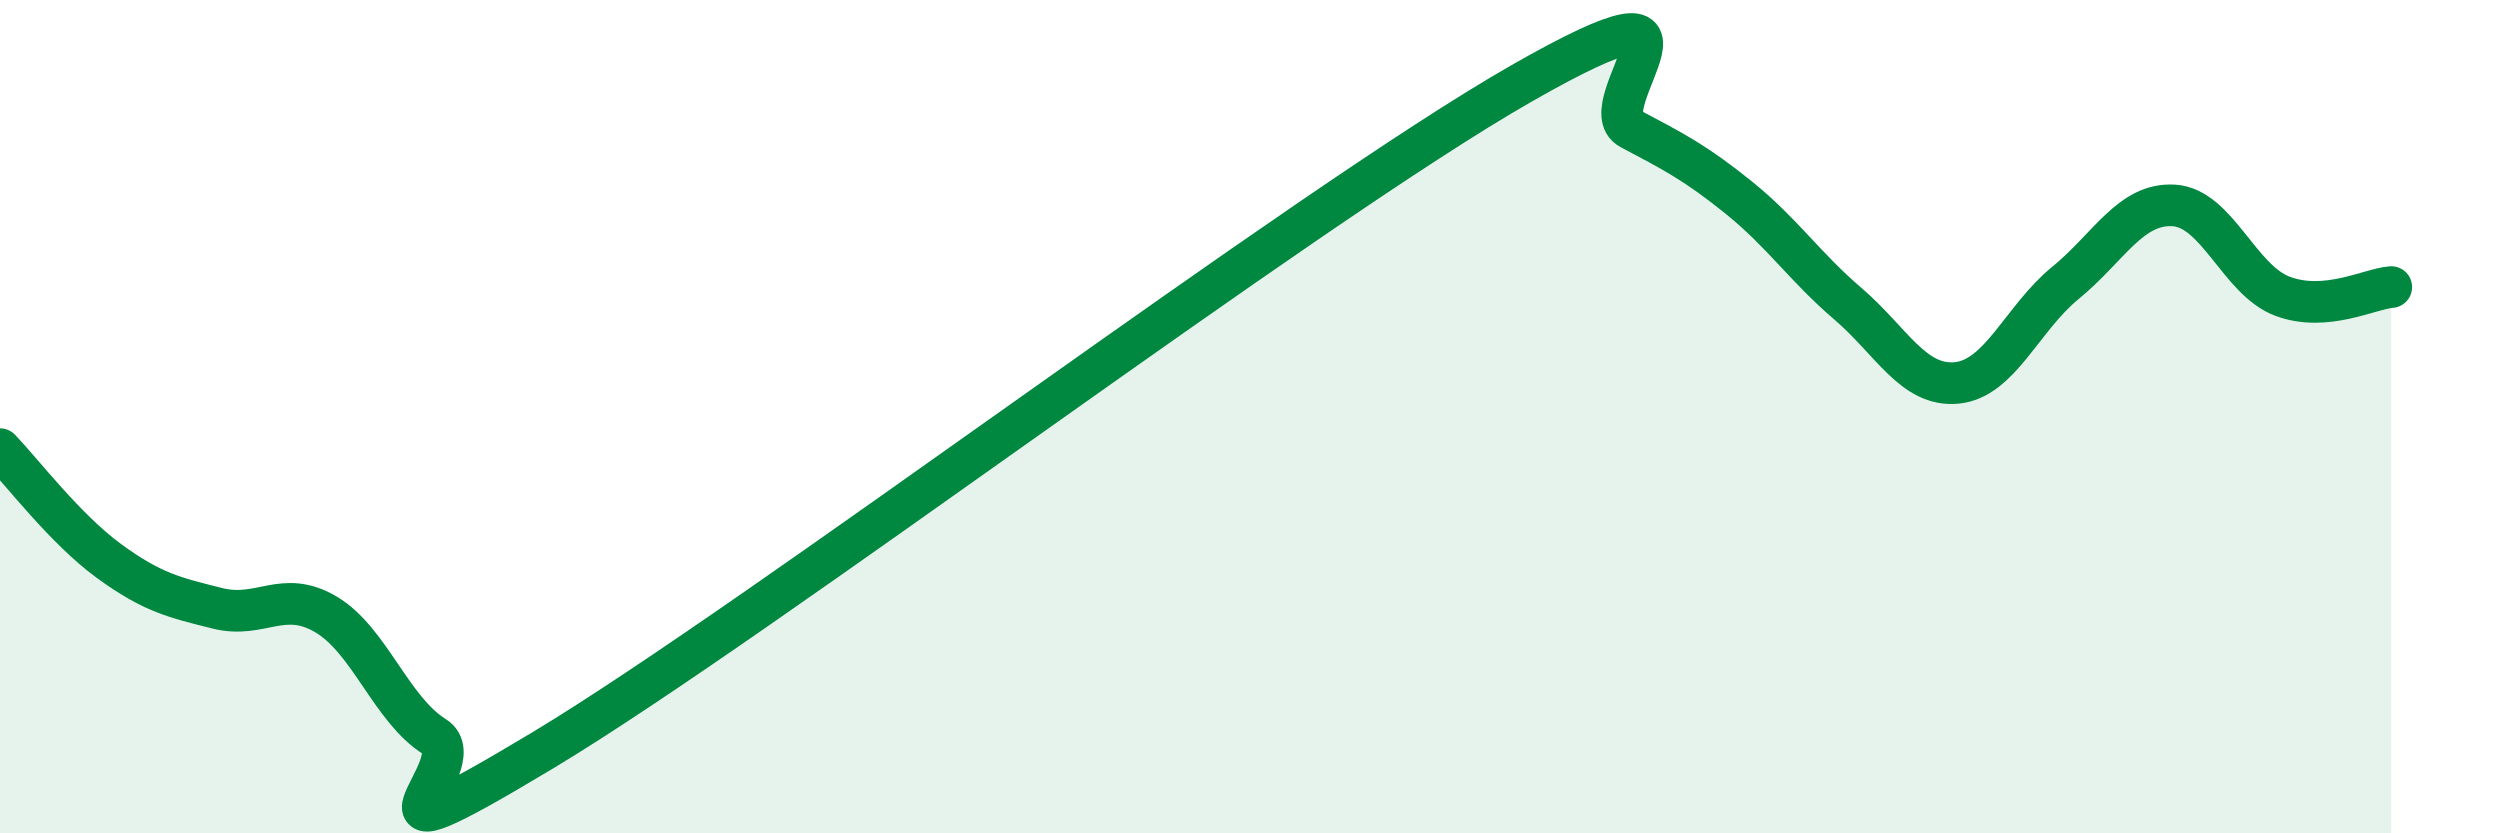
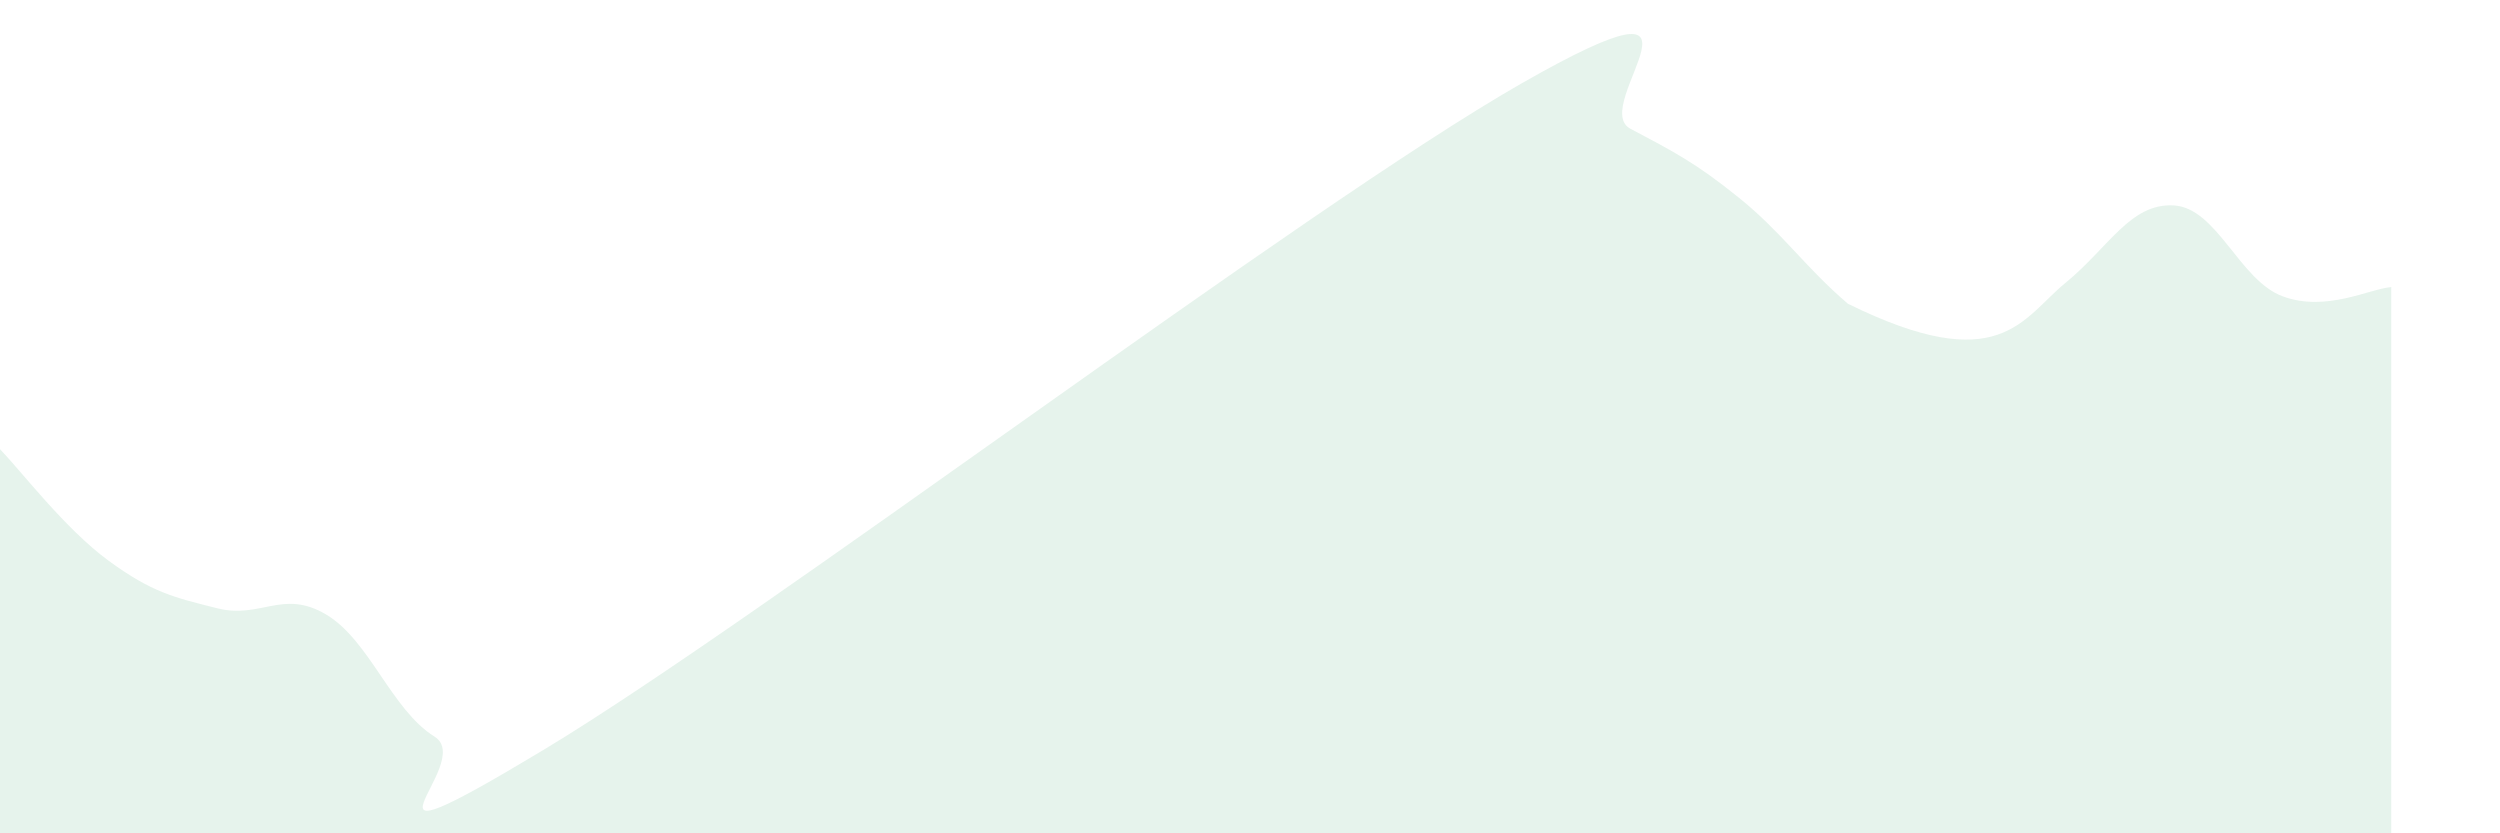
<svg xmlns="http://www.w3.org/2000/svg" width="60" height="20" viewBox="0 0 60 20">
-   <path d="M 0,10.78 C 0.52,11.32 1.57,12.7 2.61,13.46 C 3.65,14.22 4.18,14.34 5.22,14.6 C 6.26,14.86 6.79,14.13 7.83,14.75 C 8.87,15.37 9.39,17.03 10.43,17.68 C 11.47,18.33 7.82,21.14 13.04,18 C 18.26,14.86 31.3,4.98 36.52,2 C 41.74,-0.98 38.09,2.54 39.13,3.09 C 40.17,3.64 40.7,3.91 41.74,4.75 C 42.78,5.59 43.31,6.4 44.35,7.29 C 45.39,8.18 45.92,9.29 46.96,9.19 C 48,9.09 48.53,7.64 49.57,6.79 C 50.61,5.94 51.13,4.87 52.17,4.93 C 53.21,4.99 53.74,6.72 54.78,7.11 C 55.82,7.5 56.87,6.93 57.39,6.89L57.39 20L0 20Z" fill="#008740" opacity="0.1" stroke-linecap="round" stroke-linejoin="round" />
-   <path d="M 0,10.78 C 0.52,11.32 1.57,12.7 2.61,13.46 C 3.65,14.22 4.18,14.34 5.22,14.6 C 6.26,14.86 6.79,14.13 7.83,14.75 C 8.87,15.37 9.39,17.03 10.43,17.68 C 11.47,18.33 7.82,21.14 13.04,18 C 18.26,14.86 31.3,4.98 36.52,2 C 41.74,-0.98 38.09,2.54 39.13,3.09 C 40.17,3.64 40.7,3.91 41.74,4.75 C 42.78,5.59 43.31,6.4 44.35,7.29 C 45.39,8.18 45.92,9.29 46.96,9.19 C 48,9.09 48.53,7.64 49.57,6.79 C 50.61,5.94 51.13,4.87 52.17,4.93 C 53.21,4.99 53.74,6.72 54.78,7.11 C 55.82,7.5 56.87,6.93 57.39,6.89" stroke="#008740" stroke-width="1" fill="none" stroke-linecap="round" stroke-linejoin="round" />
+   <path d="M 0,10.78 C 0.52,11.32 1.57,12.7 2.61,13.46 C 3.65,14.22 4.18,14.34 5.22,14.6 C 6.26,14.86 6.79,14.13 7.83,14.75 C 8.87,15.37 9.39,17.03 10.43,17.68 C 11.47,18.33 7.82,21.14 13.04,18 C 18.26,14.86 31.3,4.98 36.52,2 C 41.74,-0.98 38.09,2.54 39.13,3.09 C 40.17,3.64 40.7,3.91 41.74,4.75 C 42.78,5.59 43.31,6.4 44.35,7.29 C 48,9.09 48.53,7.64 49.57,6.79 C 50.61,5.94 51.13,4.87 52.17,4.93 C 53.21,4.99 53.74,6.72 54.78,7.11 C 55.82,7.5 56.87,6.93 57.39,6.89L57.39 20L0 20Z" fill="#008740" opacity="0.1" stroke-linecap="round" stroke-linejoin="round" />
</svg>